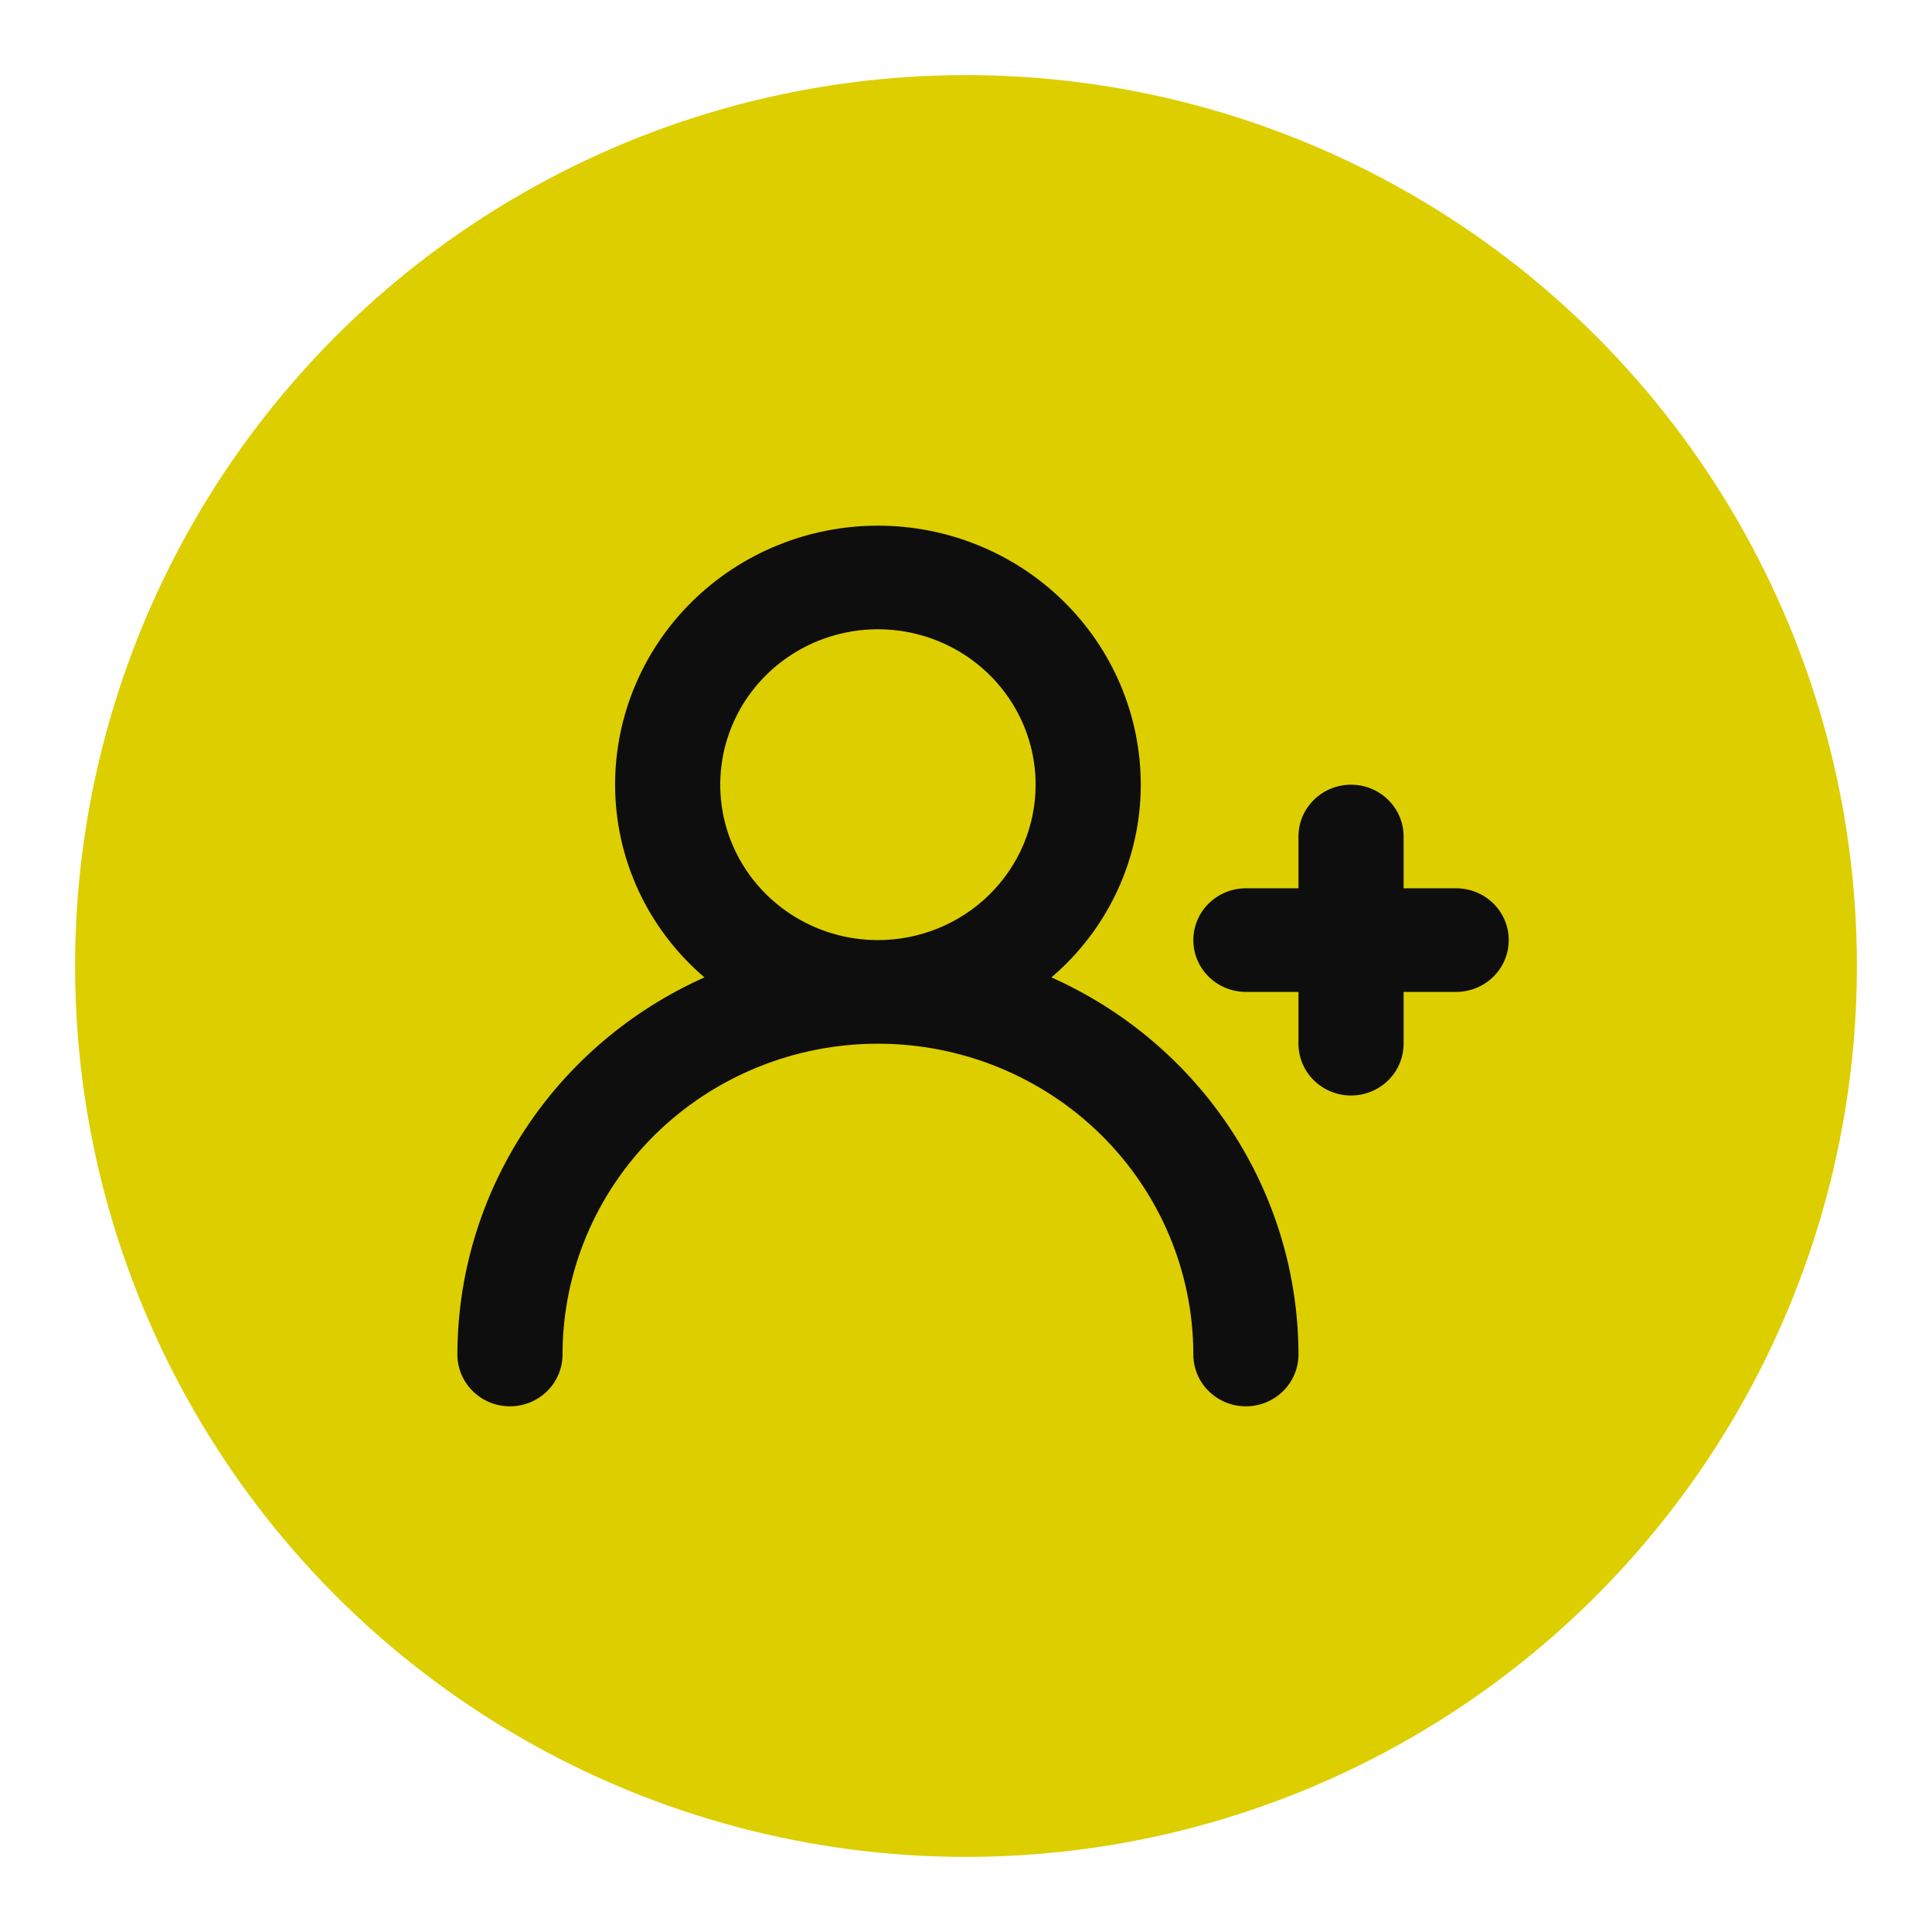
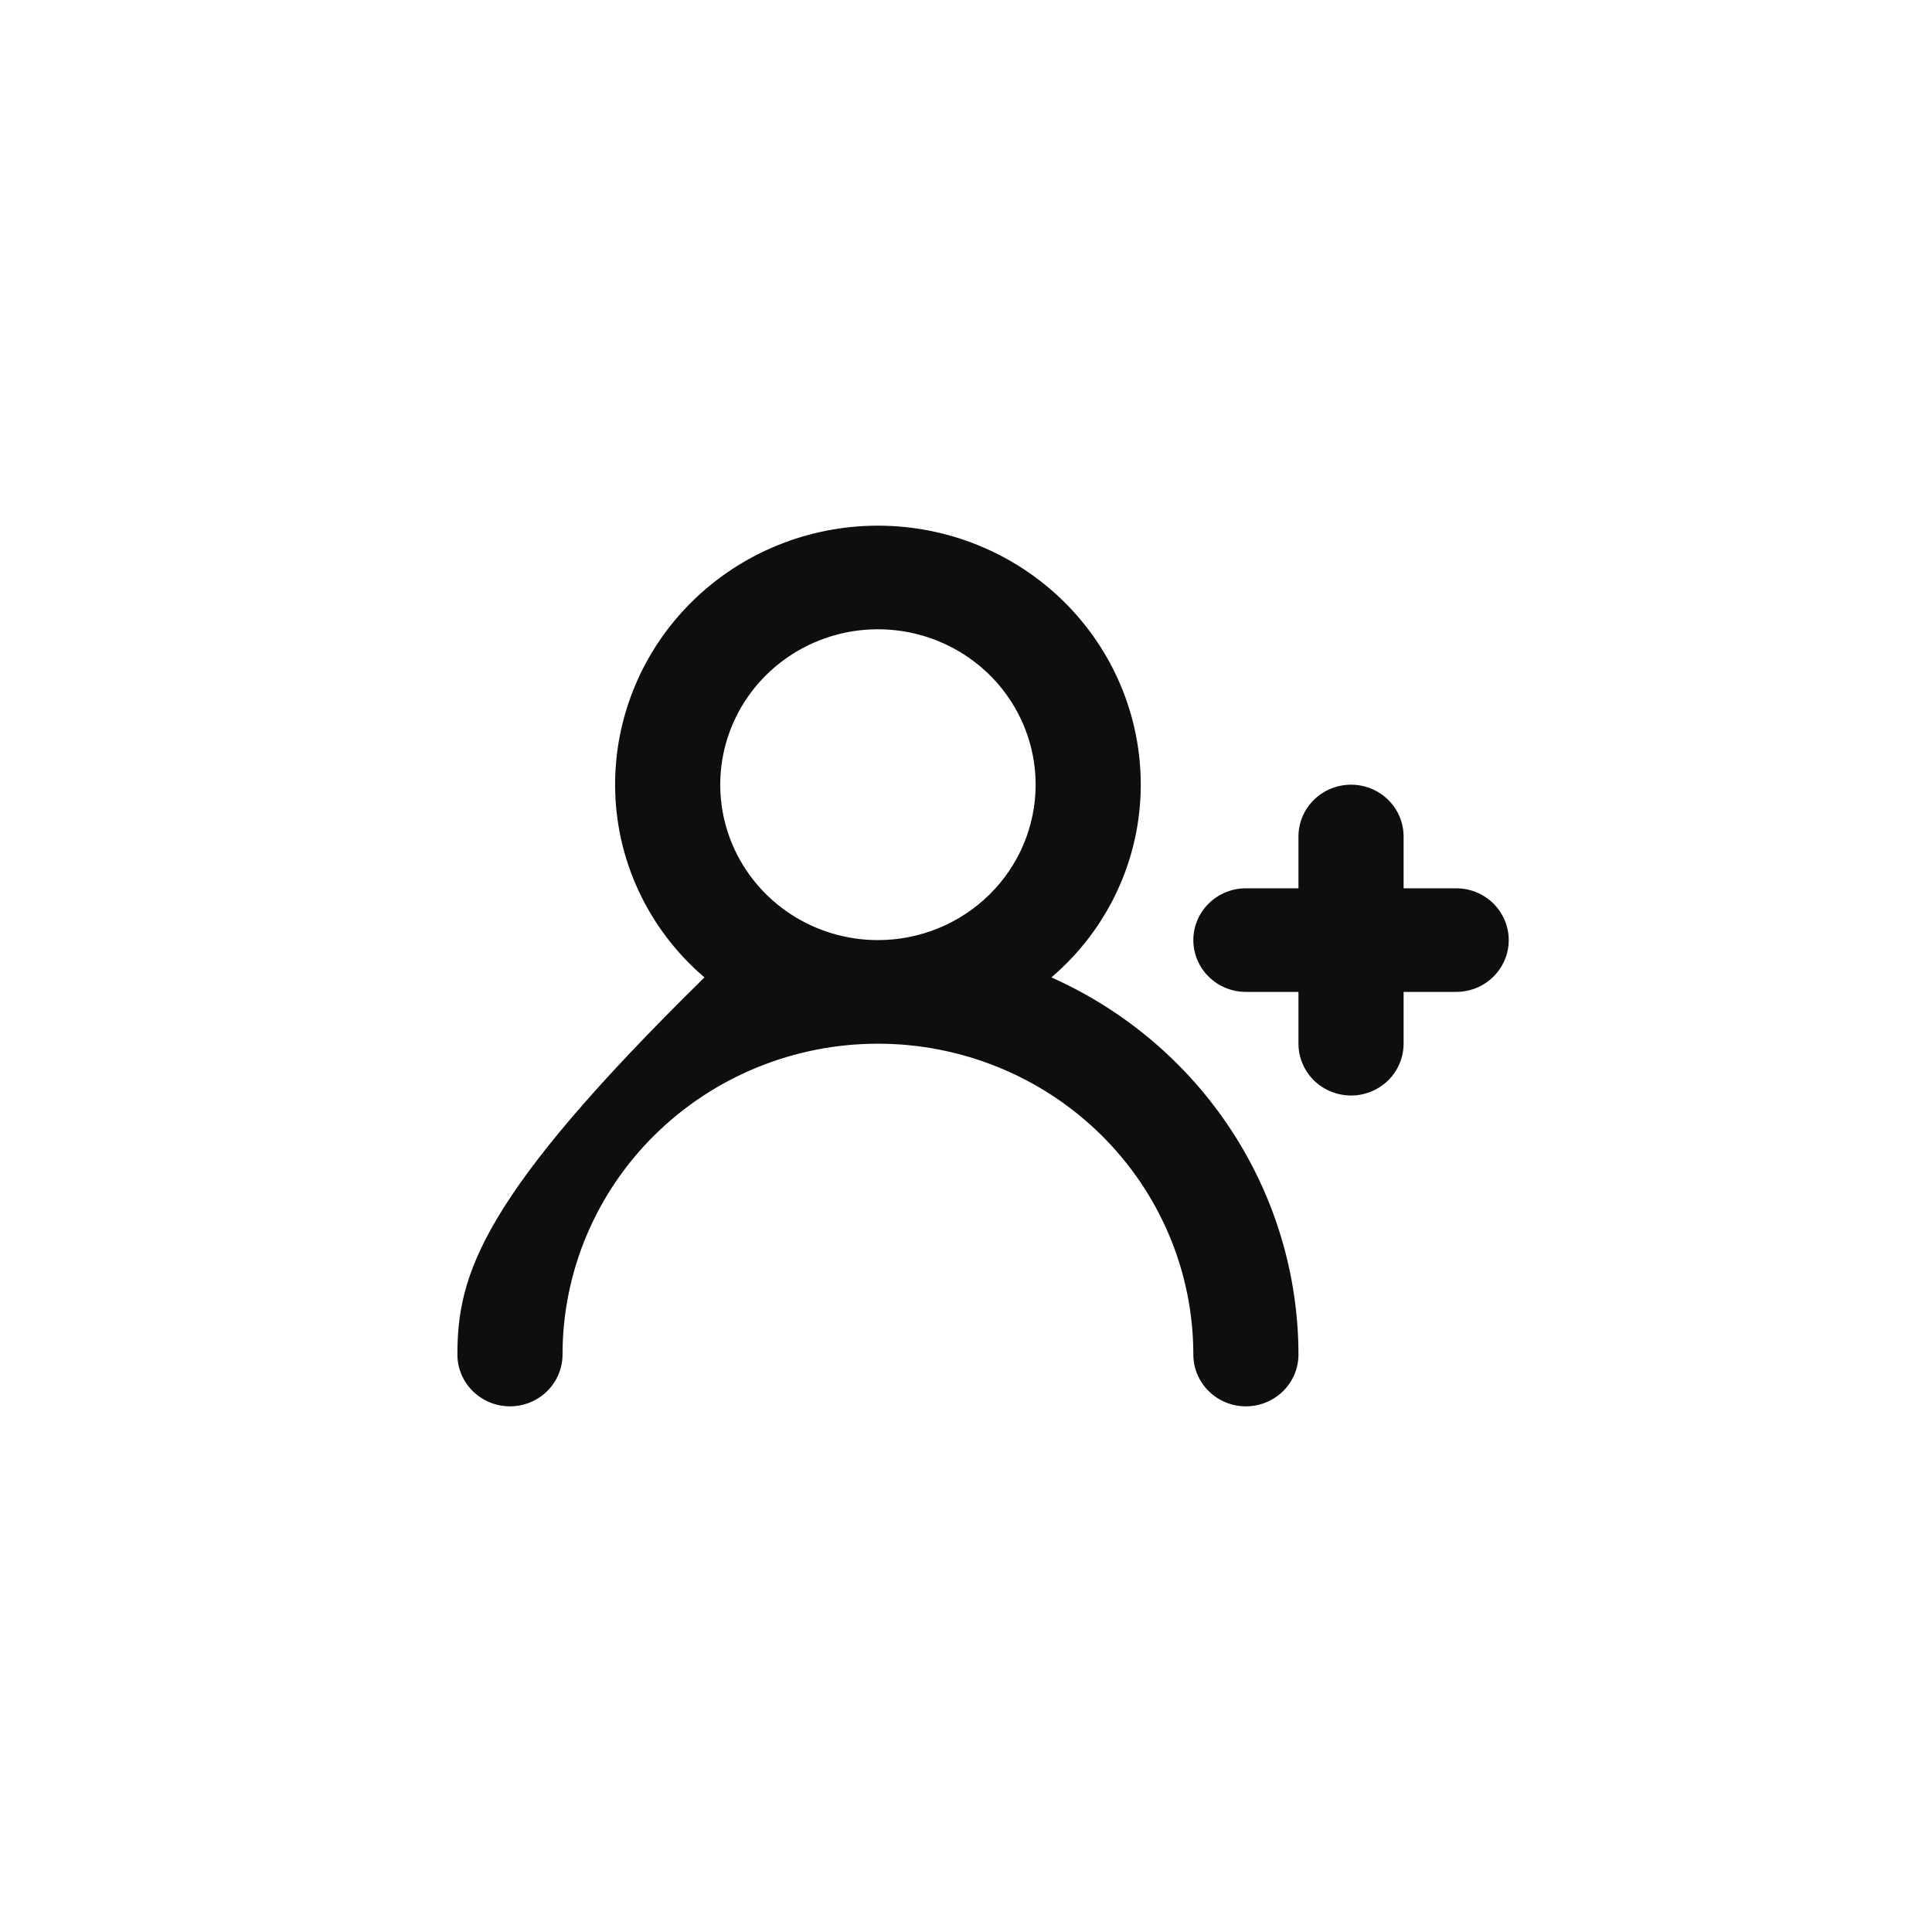
<svg xmlns="http://www.w3.org/2000/svg" width="283" height="283" viewBox="0 0 283 283" fill="none">
  <g filter="url(#filter0_d_2014_53)">
-     <circle cx="141.5" cy="141.5" r="130.5" fill="#DDCE00" />
-   </g>
-   <path d="M213.3 130.118H205.6V122.529C205.6 120.517 204.789 118.587 203.345 117.164C201.901 115.741 199.942 114.941 197.9 114.941C195.858 114.941 193.899 115.741 192.455 117.164C191.011 118.587 190.2 120.517 190.2 122.529V130.118H182.5C180.458 130.118 178.499 130.917 177.055 132.34C175.611 133.763 174.8 135.693 174.8 137.706C174.8 139.718 175.611 141.649 177.055 143.072C178.499 144.495 180.458 145.294 182.5 145.294H190.2V152.882C190.2 154.895 191.011 156.825 192.455 158.248C193.899 159.671 195.858 160.471 197.9 160.471C199.942 160.471 201.901 159.671 203.345 158.248C204.789 156.825 205.6 154.895 205.6 152.882V145.294H213.3C215.342 145.294 217.301 144.495 218.745 143.072C220.189 141.649 221 139.718 221 137.706C221 135.693 220.189 133.763 218.745 132.34C217.301 130.917 215.342 130.118 213.3 130.118ZM154.01 143.169C158.119 139.665 161.414 135.33 163.673 130.459C165.931 125.589 167.1 120.296 167.1 114.941C167.1 104.879 163.044 95.228 155.824 88.113C148.603 80.997 138.811 77 128.6 77C118.389 77 108.597 80.997 101.376 88.113C94.156 95.228 90.1 104.879 90.1 114.941C90.1 120.296 91.269 125.589 93.528 130.459C95.786 135.33 99.082 139.665 103.19 143.169C92.411 147.979 83.266 155.747 76.848 165.544C70.43 175.34 67.011 186.751 67 198.412C67 200.424 67.811 202.354 69.255 203.777C70.699 205.201 72.658 206 74.7 206C76.742 206 78.701 205.201 80.145 203.777C81.589 202.354 82.4 200.424 82.4 198.412C82.4 186.337 87.267 174.756 95.932 166.218C104.596 157.679 116.347 152.882 128.6 152.882C140.853 152.882 152.604 157.679 161.268 166.218C169.933 174.756 174.8 186.337 174.8 198.412C174.8 200.424 175.611 202.354 177.055 203.777C178.499 205.201 180.458 206 182.5 206C184.542 206 186.501 205.201 187.945 203.777C189.389 202.354 190.2 200.424 190.2 198.412C190.189 186.751 186.77 175.34 180.352 165.544C173.934 155.747 164.789 147.979 154.01 143.169ZM128.6 137.706C124.031 137.706 119.565 136.371 115.766 133.869C111.968 131.368 109.007 127.813 107.258 123.653C105.51 119.493 105.053 114.916 105.944 110.5C106.835 106.084 109.035 102.028 112.266 98.844C115.496 95.66 119.612 93.492 124.093 92.614C128.574 91.736 133.219 92.186 137.44 93.909C141.661 95.632 145.269 98.55 147.807 102.294C150.345 106.037 151.7 110.439 151.7 114.941C151.7 120.979 149.266 126.769 144.934 131.038C140.602 135.307 134.727 137.706 128.6 137.706Z" fill="#0E0E0E" />
+     </g>
+   <path d="M213.3 130.118H205.6V122.529C205.6 120.517 204.789 118.587 203.345 117.164C201.901 115.741 199.942 114.941 197.9 114.941C195.858 114.941 193.899 115.741 192.455 117.164C191.011 118.587 190.2 120.517 190.2 122.529V130.118H182.5C180.458 130.118 178.499 130.917 177.055 132.34C175.611 133.763 174.8 135.693 174.8 137.706C174.8 139.718 175.611 141.649 177.055 143.072C178.499 144.495 180.458 145.294 182.5 145.294H190.2V152.882C190.2 154.895 191.011 156.825 192.455 158.248C193.899 159.671 195.858 160.471 197.9 160.471C199.942 160.471 201.901 159.671 203.345 158.248C204.789 156.825 205.6 154.895 205.6 152.882V145.294H213.3C215.342 145.294 217.301 144.495 218.745 143.072C220.189 141.649 221 139.718 221 137.706C221 135.693 220.189 133.763 218.745 132.34C217.301 130.917 215.342 130.118 213.3 130.118ZM154.01 143.169C158.119 139.665 161.414 135.33 163.673 130.459C165.931 125.589 167.1 120.296 167.1 114.941C167.1 104.879 163.044 95.228 155.824 88.113C148.603 80.997 138.811 77 128.6 77C118.389 77 108.597 80.997 101.376 88.113C94.156 95.228 90.1 104.879 90.1 114.941C90.1 120.296 91.269 125.589 93.528 130.459C95.786 135.33 99.082 139.665 103.19 143.169C70.43 175.34 67.011 186.751 67 198.412C67 200.424 67.811 202.354 69.255 203.777C70.699 205.201 72.658 206 74.7 206C76.742 206 78.701 205.201 80.145 203.777C81.589 202.354 82.4 200.424 82.4 198.412C82.4 186.337 87.267 174.756 95.932 166.218C104.596 157.679 116.347 152.882 128.6 152.882C140.853 152.882 152.604 157.679 161.268 166.218C169.933 174.756 174.8 186.337 174.8 198.412C174.8 200.424 175.611 202.354 177.055 203.777C178.499 205.201 180.458 206 182.5 206C184.542 206 186.501 205.201 187.945 203.777C189.389 202.354 190.2 200.424 190.2 198.412C190.189 186.751 186.77 175.34 180.352 165.544C173.934 155.747 164.789 147.979 154.01 143.169ZM128.6 137.706C124.031 137.706 119.565 136.371 115.766 133.869C111.968 131.368 109.007 127.813 107.258 123.653C105.51 119.493 105.053 114.916 105.944 110.5C106.835 106.084 109.035 102.028 112.266 98.844C115.496 95.66 119.612 93.492 124.093 92.614C128.574 91.736 133.219 92.186 137.44 93.909C141.661 95.632 145.269 98.55 147.807 102.294C150.345 106.037 151.7 110.439 151.7 114.941C151.7 120.979 149.266 126.769 144.934 131.038C140.602 135.307 134.727 137.706 128.6 137.706Z" fill="#0E0E0E" />
  <defs>
    <filter id="filter0_d_2014_53" x="0" y="0" width="283" height="283" filterUnits="userSpaceOnUse" color-interpolation-filters="sRGB">
      <feFlood flood-opacity="0" result="BackgroundImageFix" />
      <feColorMatrix in="SourceAlpha" type="matrix" values="0 0 0 0 0 0 0 0 0 0 0 0 0 0 0 0 0 0 127 0" result="hardAlpha" />
      <feMorphology radius="4" operator="dilate" in="SourceAlpha" result="effect1_dropShadow_2014_53" />
      <feOffset />
      <feGaussianBlur stdDeviation="3.5" />
      <feComposite in2="hardAlpha" operator="out" />
      <feColorMatrix type="matrix" values="0 0 0 0 0 0 0 0 0 0 0 0 0 0 0 0 0 0 0.25 0" />
      <feBlend mode="normal" in2="BackgroundImageFix" result="effect1_dropShadow_2014_53" />
      <feBlend mode="normal" in="SourceGraphic" in2="effect1_dropShadow_2014_53" result="shape" />
    </filter>
  </defs>
</svg>